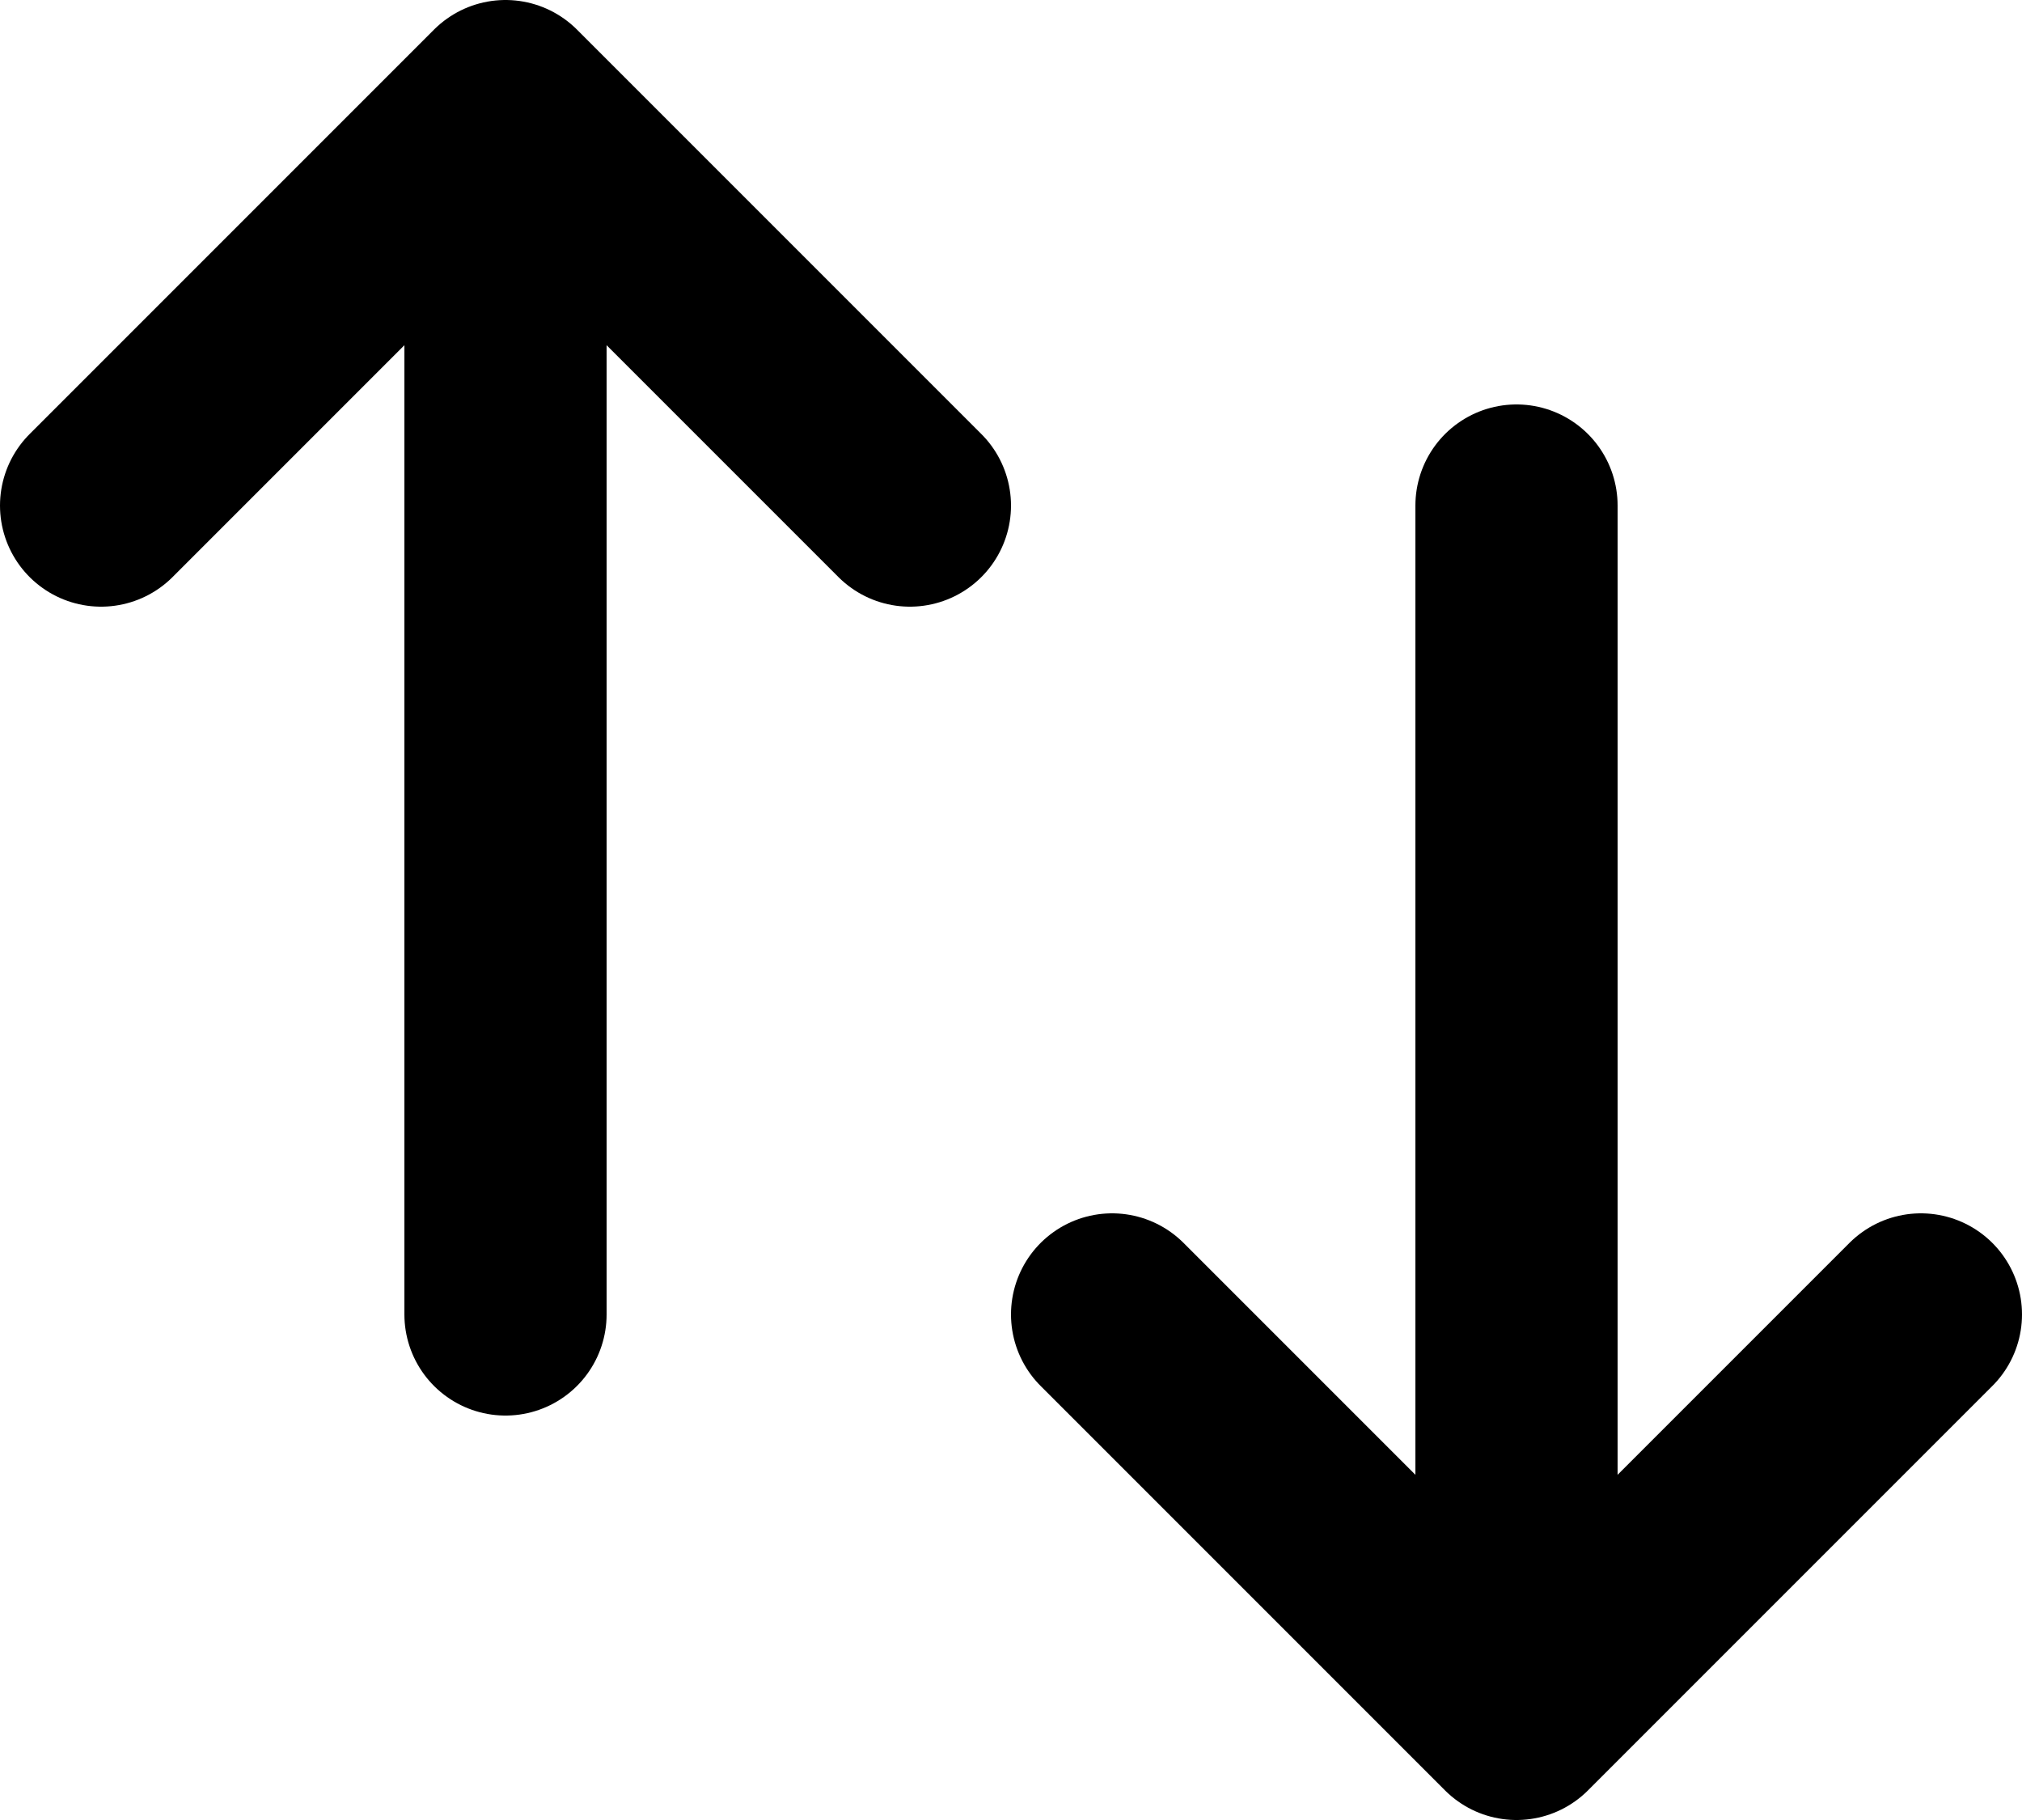
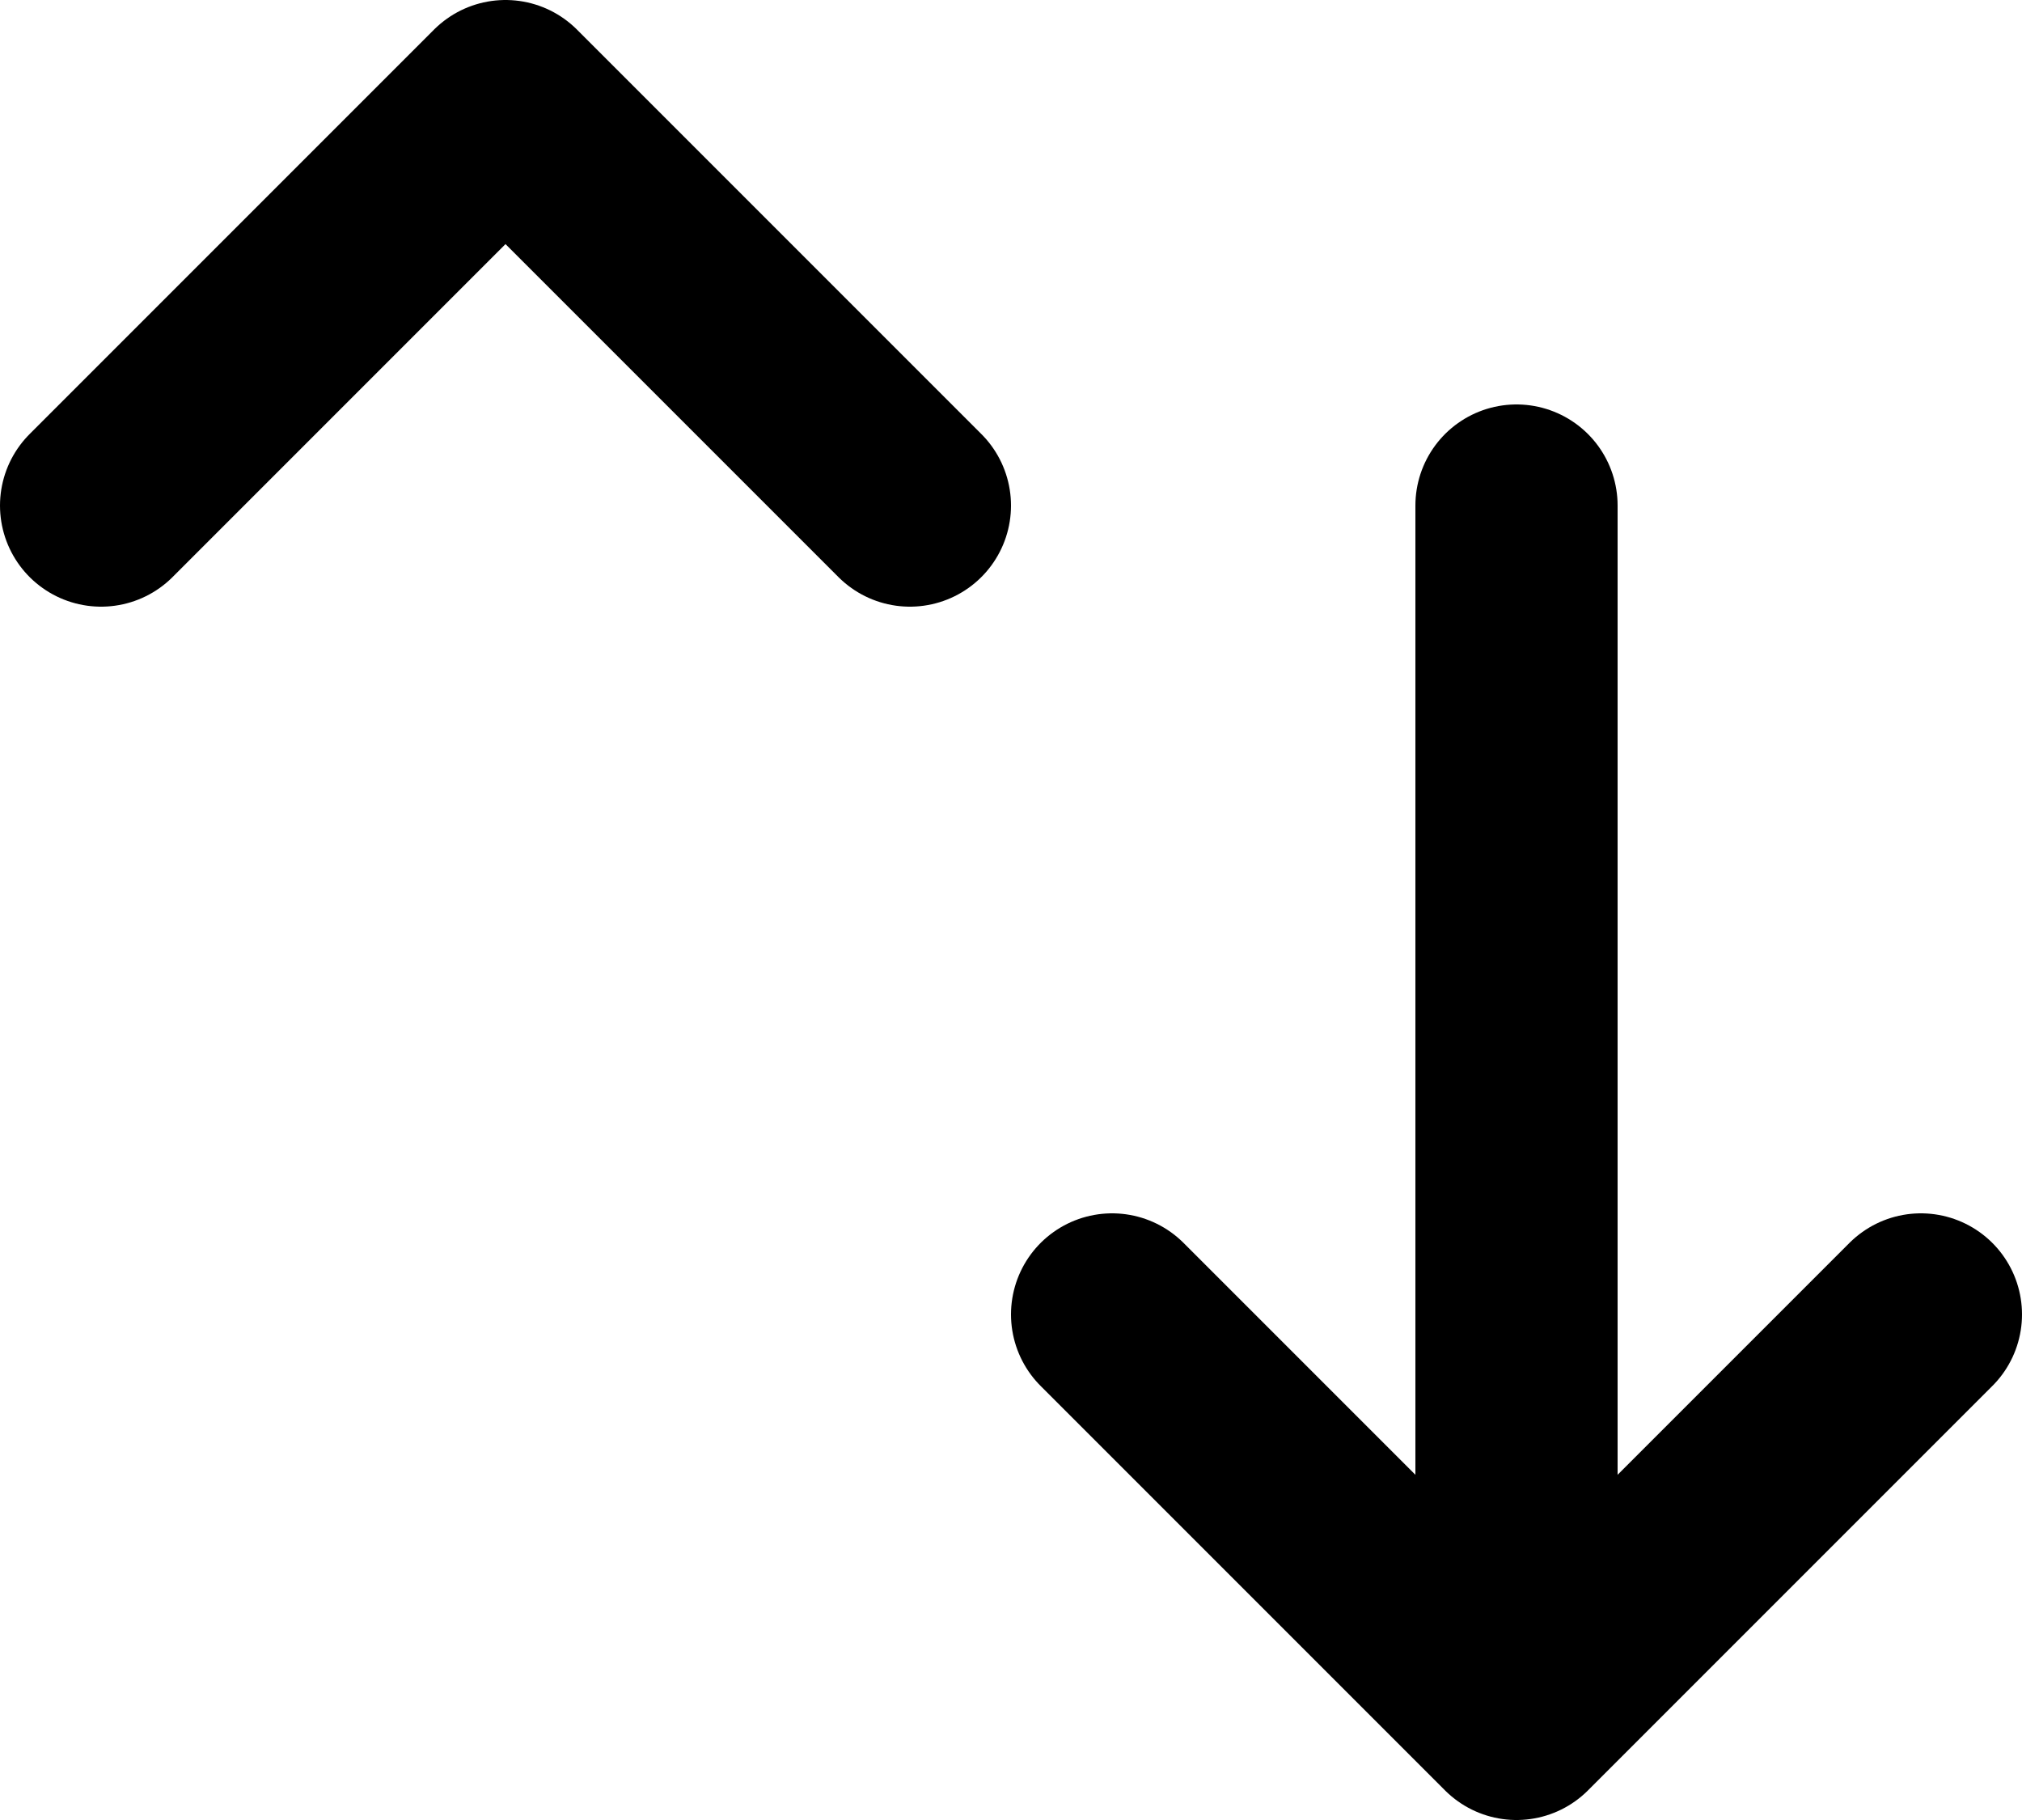
<svg xmlns="http://www.w3.org/2000/svg" width="20" height="18" viewBox="0 0 20 18" fill="none">
-   <path d="M5 13V1M5 1L1 5M5 1L9 5M15 5V17M15 17L19 13M15 17L11 13" stroke="black" stroke-width="2" stroke-linecap="round" stroke-linejoin="round" />
+   <path d="M5 13M5 1L1 5M5 1L9 5M15 5V17M15 17L19 13M15 17L11 13" stroke="black" stroke-width="2" stroke-linecap="round" stroke-linejoin="round" />
</svg>